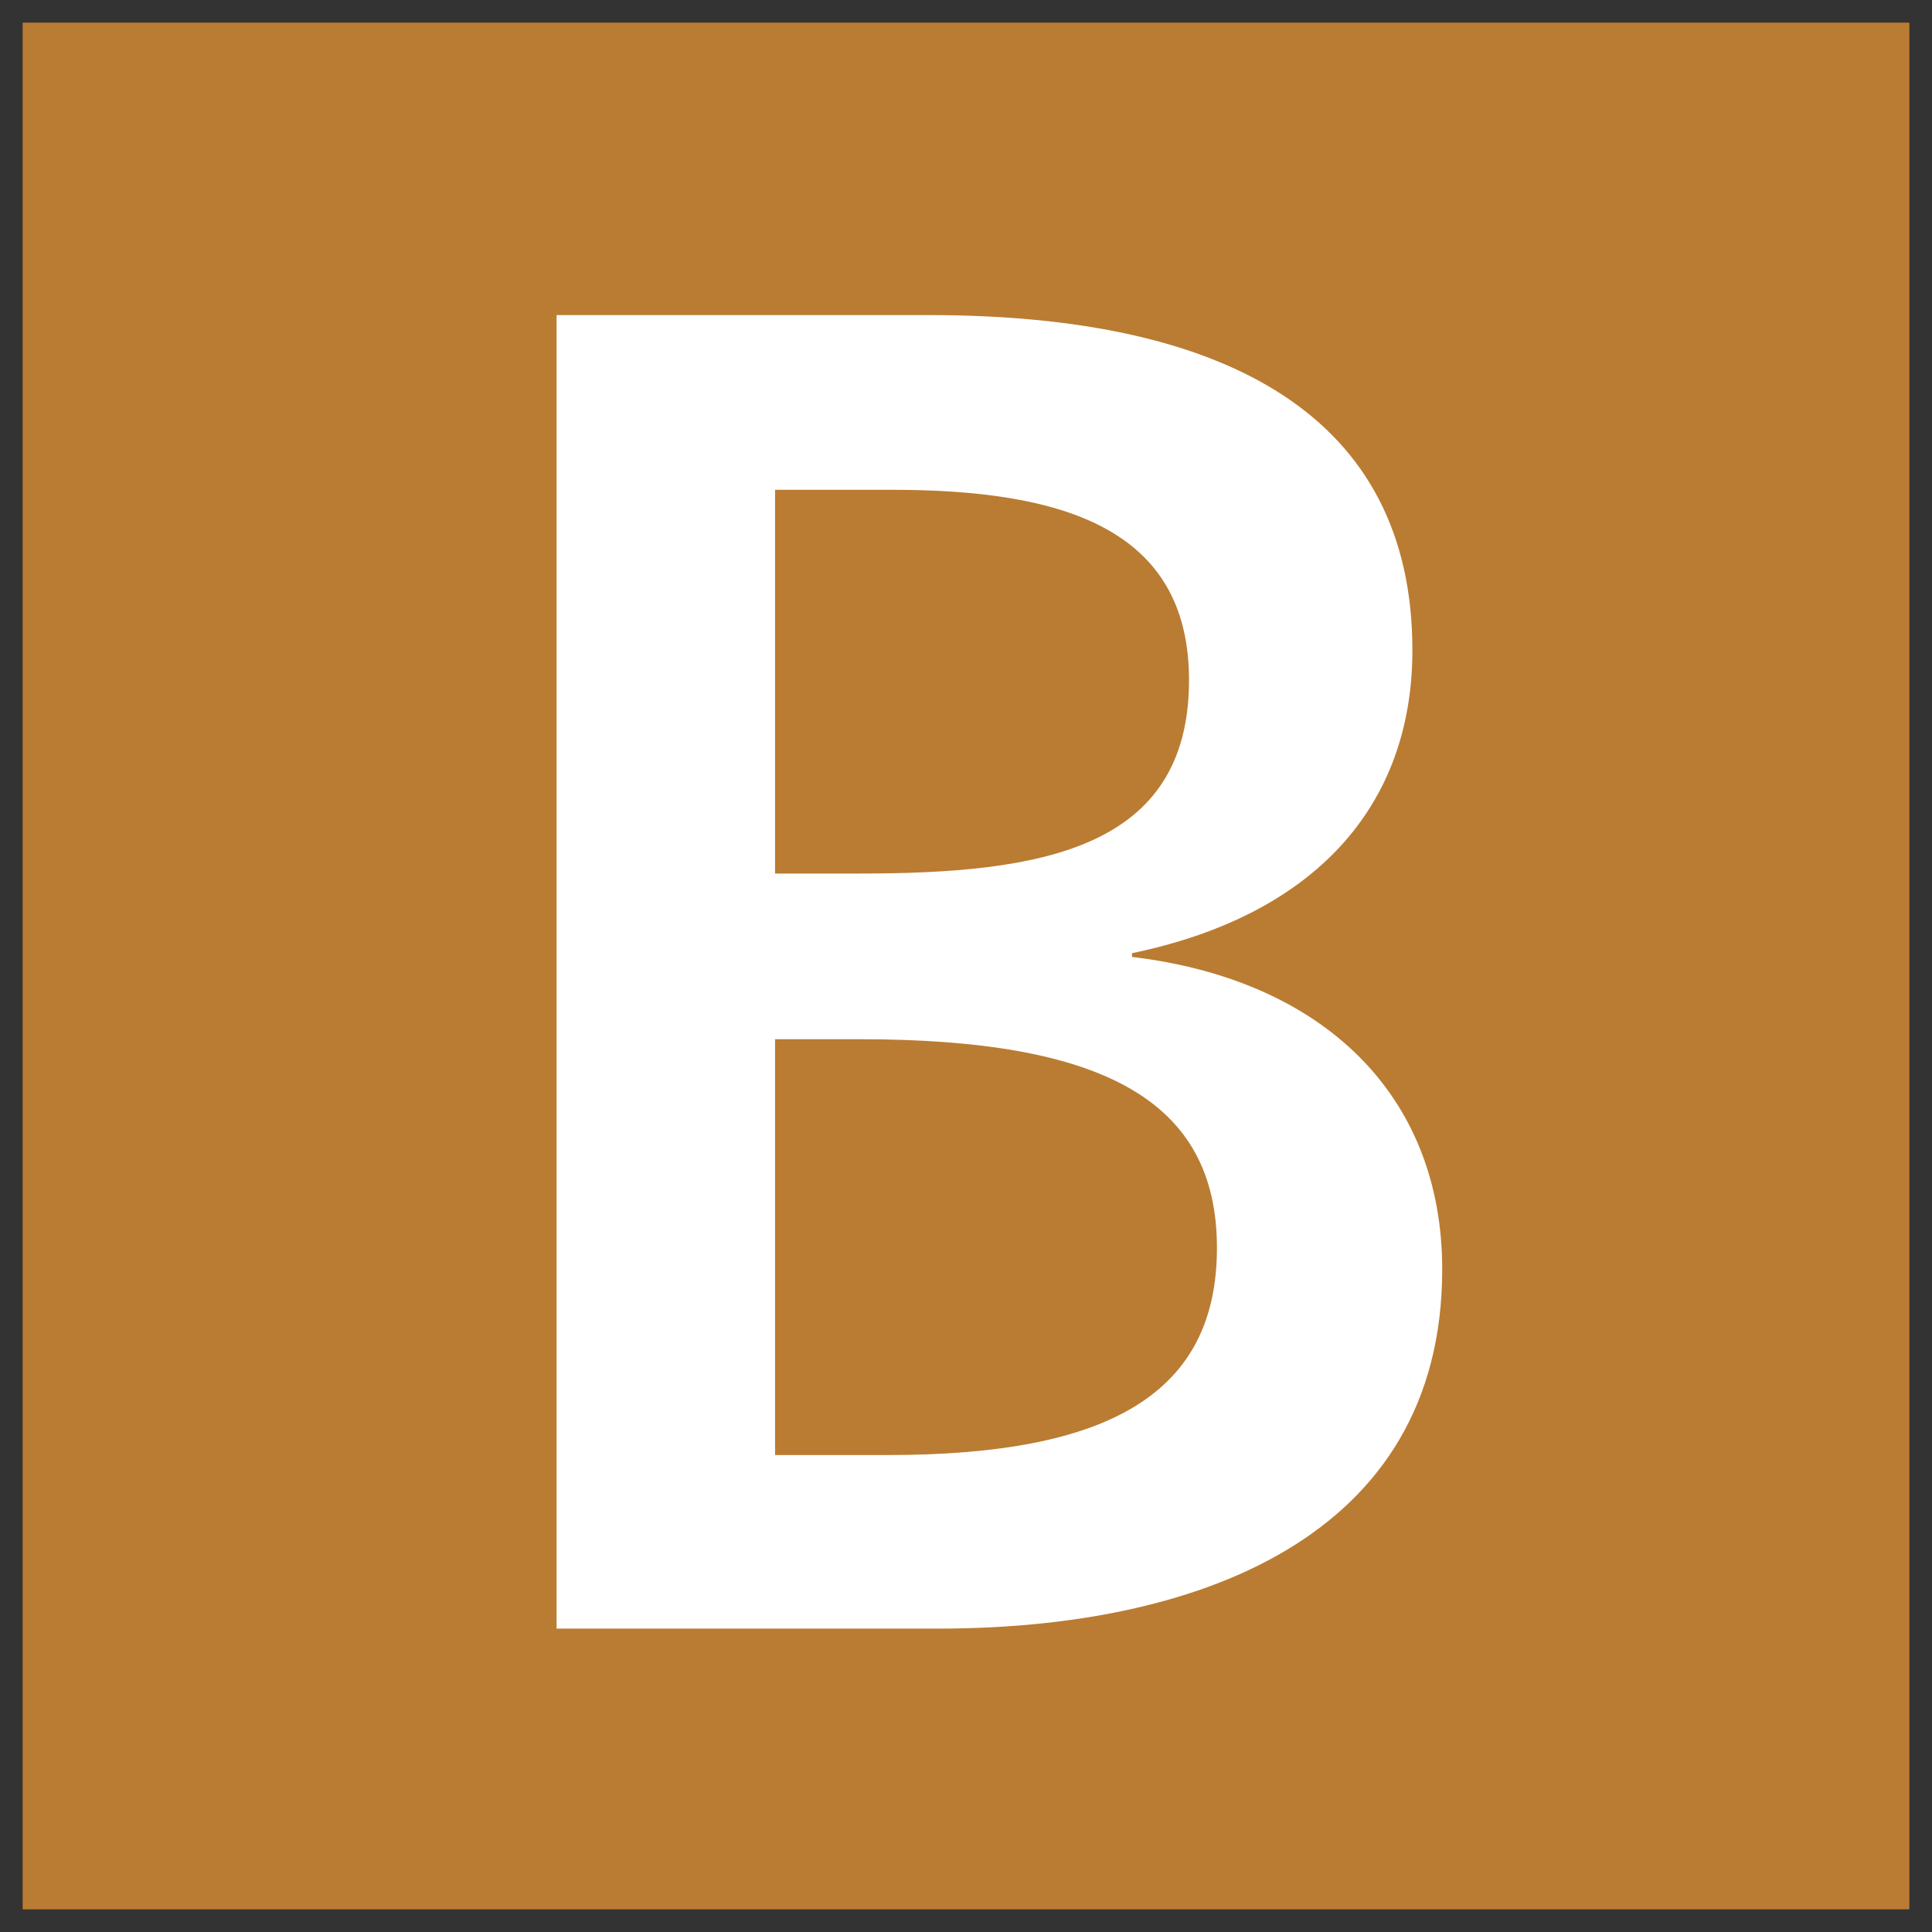
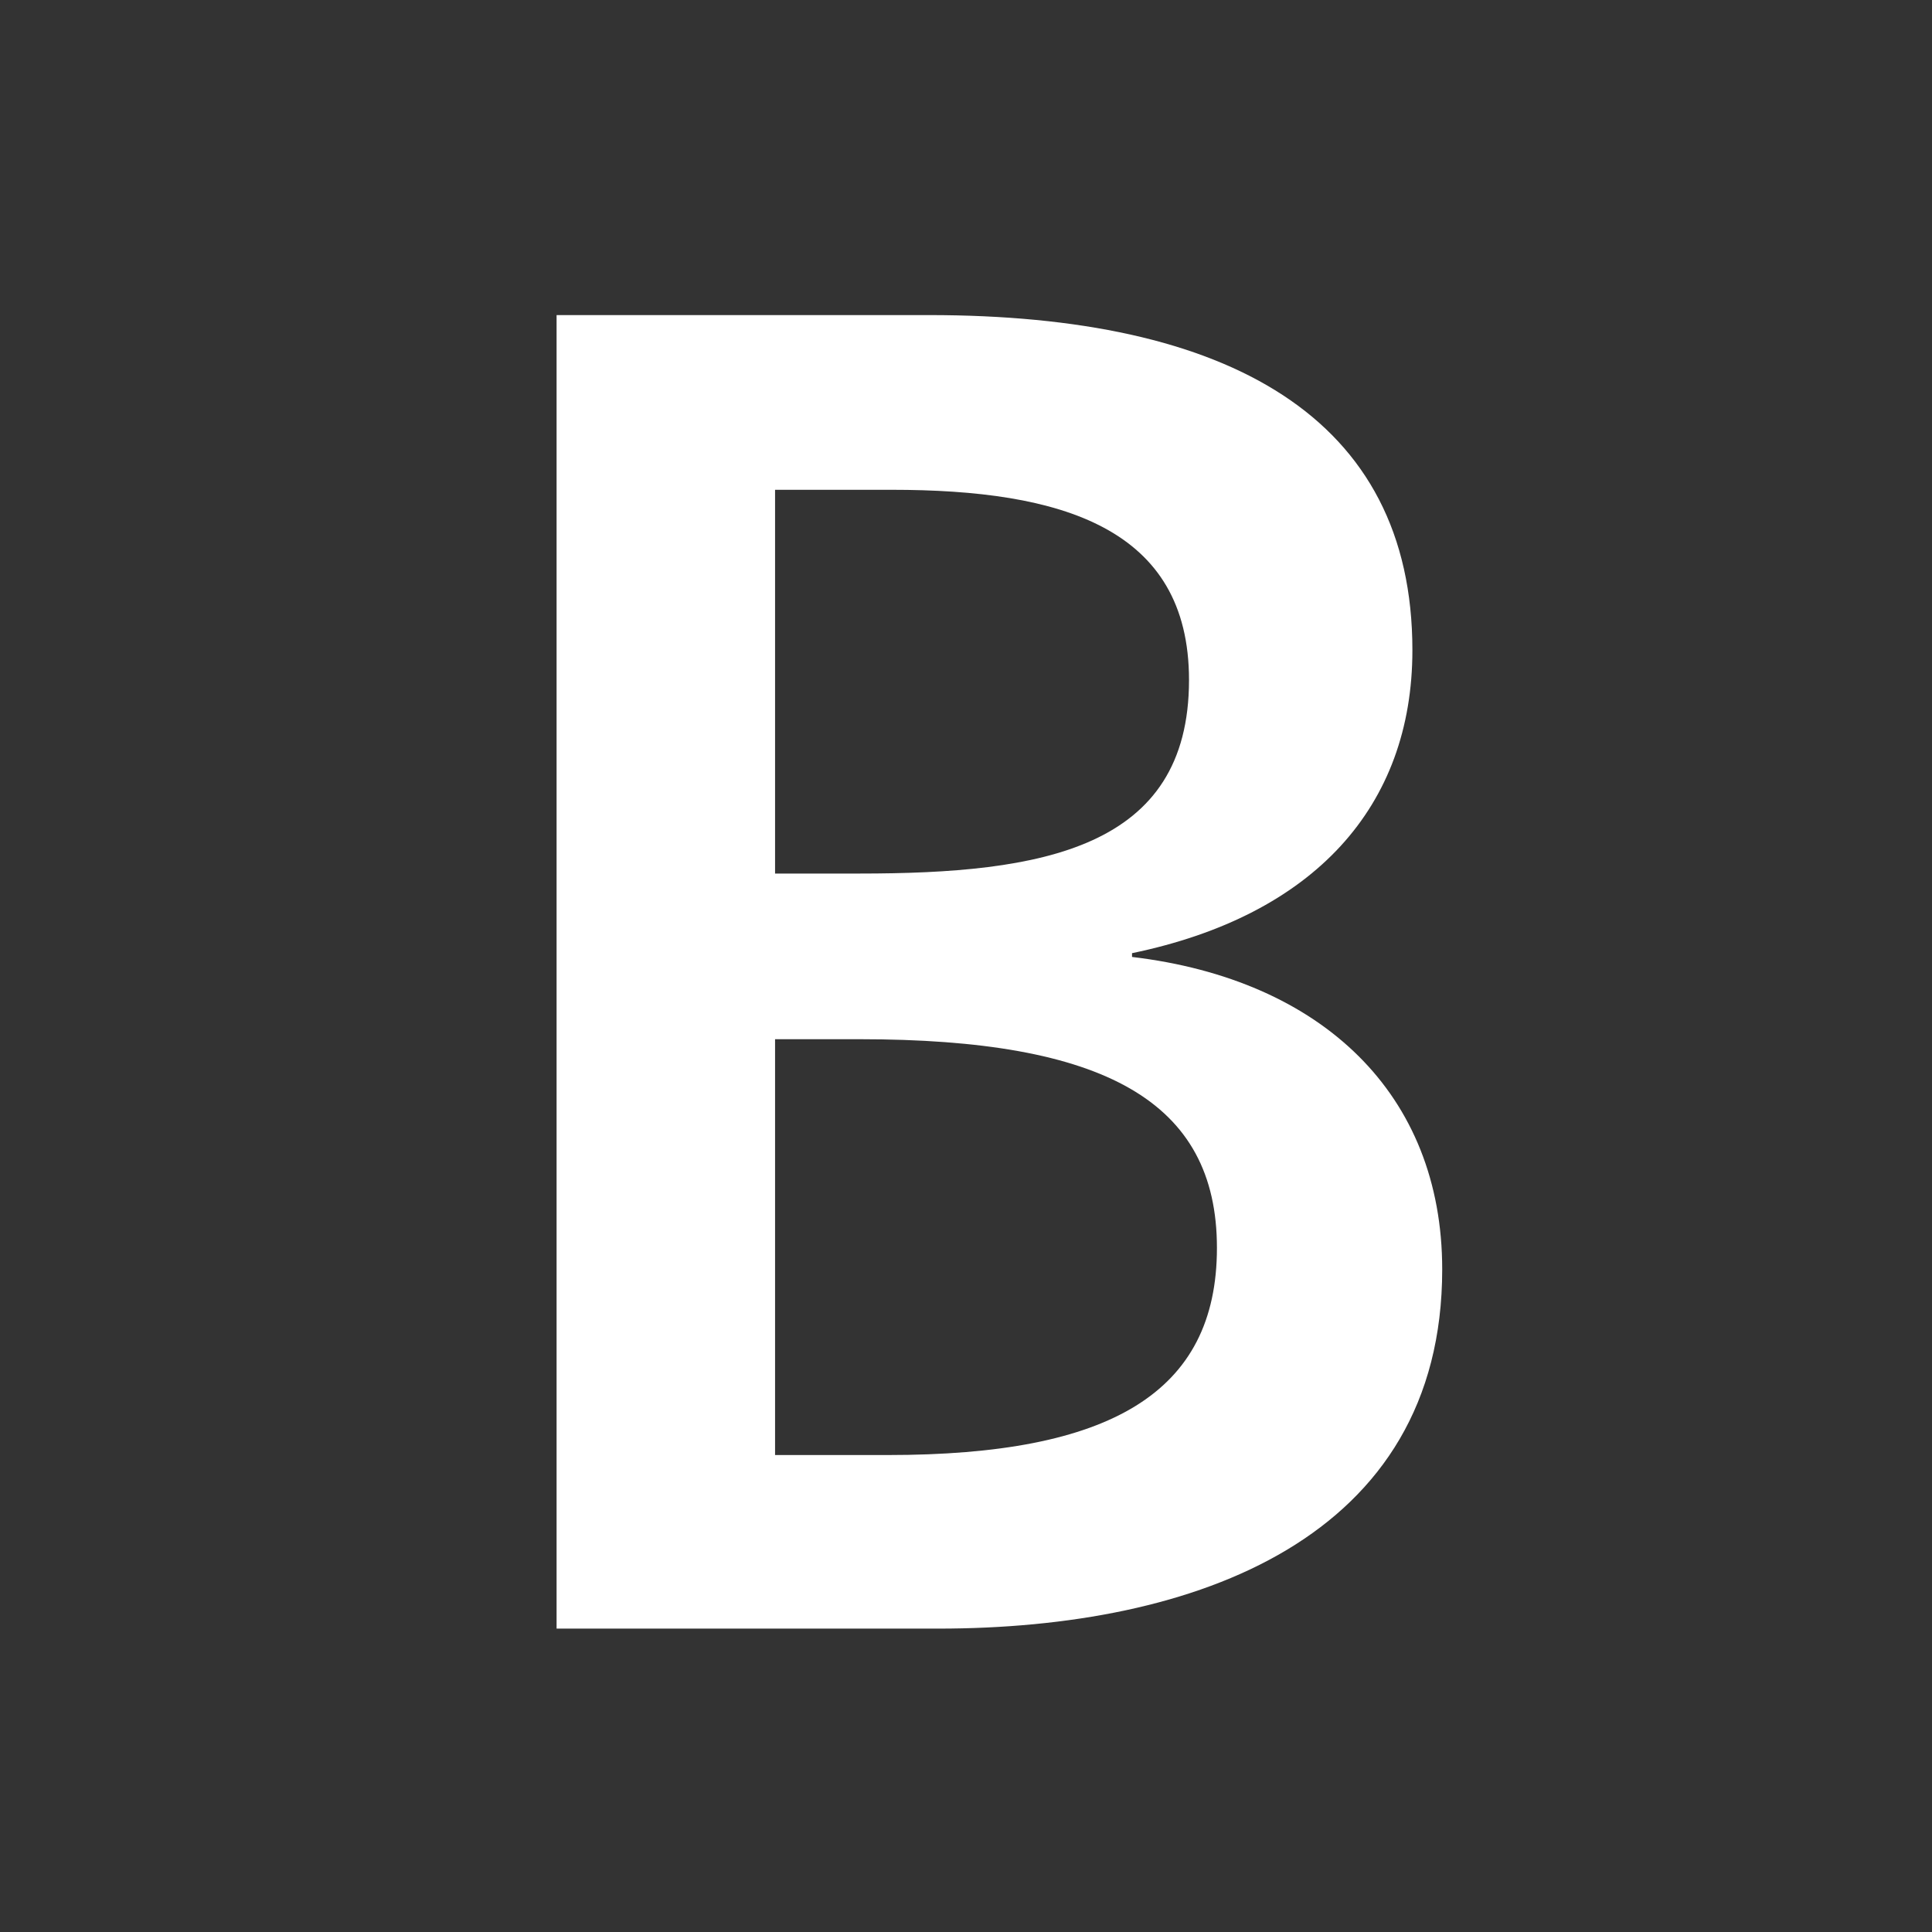
<svg xmlns="http://www.w3.org/2000/svg" x="0px" y="0px" width="500px" height="500px" viewBox="0 0 512 512">
  <rect x="0" y="0" width="512" height="512" fill="#333333" stroke="none" />
  <g id="ll-west-japan-railway-hiroshima-b.svg">
-     <rect x="6" y="6" fill="#BA7C32" width="500" height="500" />
-     <path fill="#FFFFFF" d="M147.5,83.5h98.7c79.3,0,128.1,27,128.1,88.8c0,41.4-26,70.3-74.3,80.3v1   c50.4,6,82.2,36.4,82.2,82.8c0,71.3-65.3,95.2-133.6,95.2H147.5V83.5z M205.4,231.5h22.4c48.3,0,87.3-6.5,87.3-51.3   c0-40.4-33.9-50.4-78.8-50.4h-30.9V231.5z M205.4,385.6h29.9c58.8,0,87.2-16.4,87.2-54.9c0-38.9-29.9-55.3-94.7-55.3h-22.4V385.6z   " />
+     <path fill="#FFFFFF" d="M147.5,83.5h98.7c79.3,0,128.1,27,128.1,88.8c0,41.4-26,70.3-74.3,80.3v1   c50.4,6,82.2,36.4,82.2,82.8c0,71.3-65.3,95.2-133.6,95.2H147.5V83.5z M205.4,231.5h22.4c48.3,0,87.3-6.5,87.3-51.3   c0-40.4-33.9-50.4-78.8-50.4h-30.9V231.5z M205.4,385.6h29.9c58.8,0,87.2-16.4,87.2-54.9c0-38.9-29.9-55.3-94.7-55.3h-22.4z   " />
  </g>
</svg>